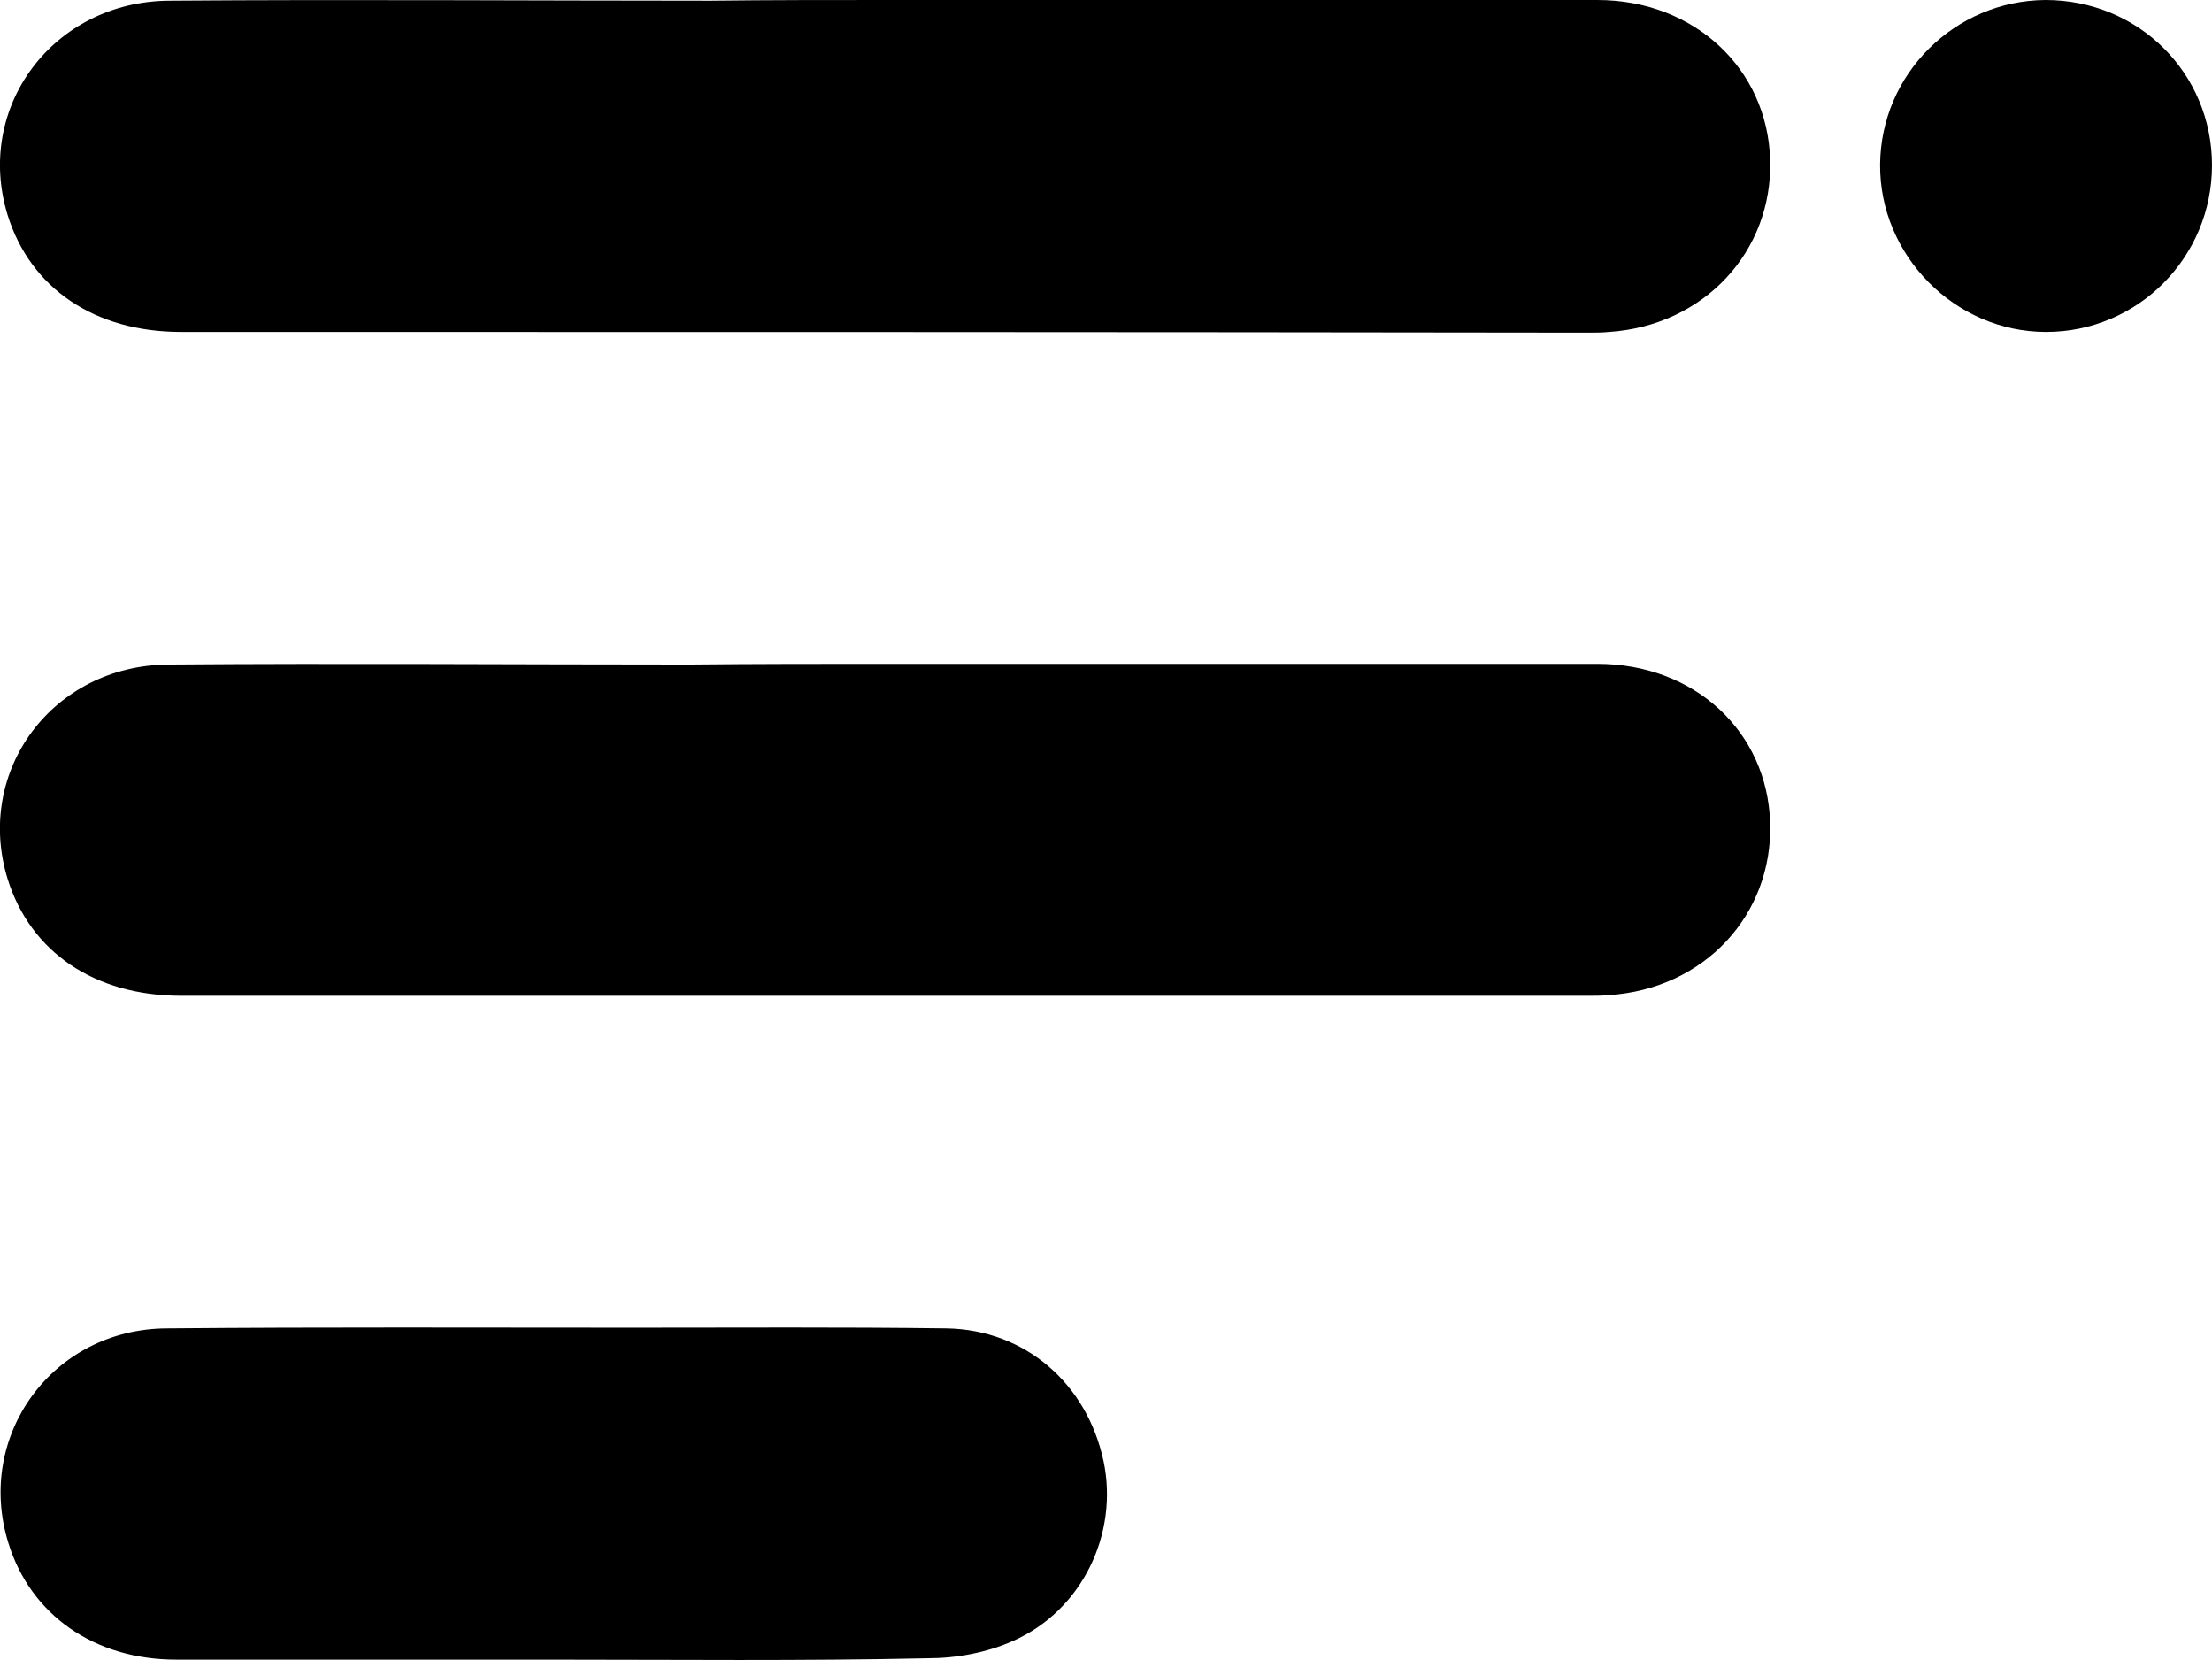
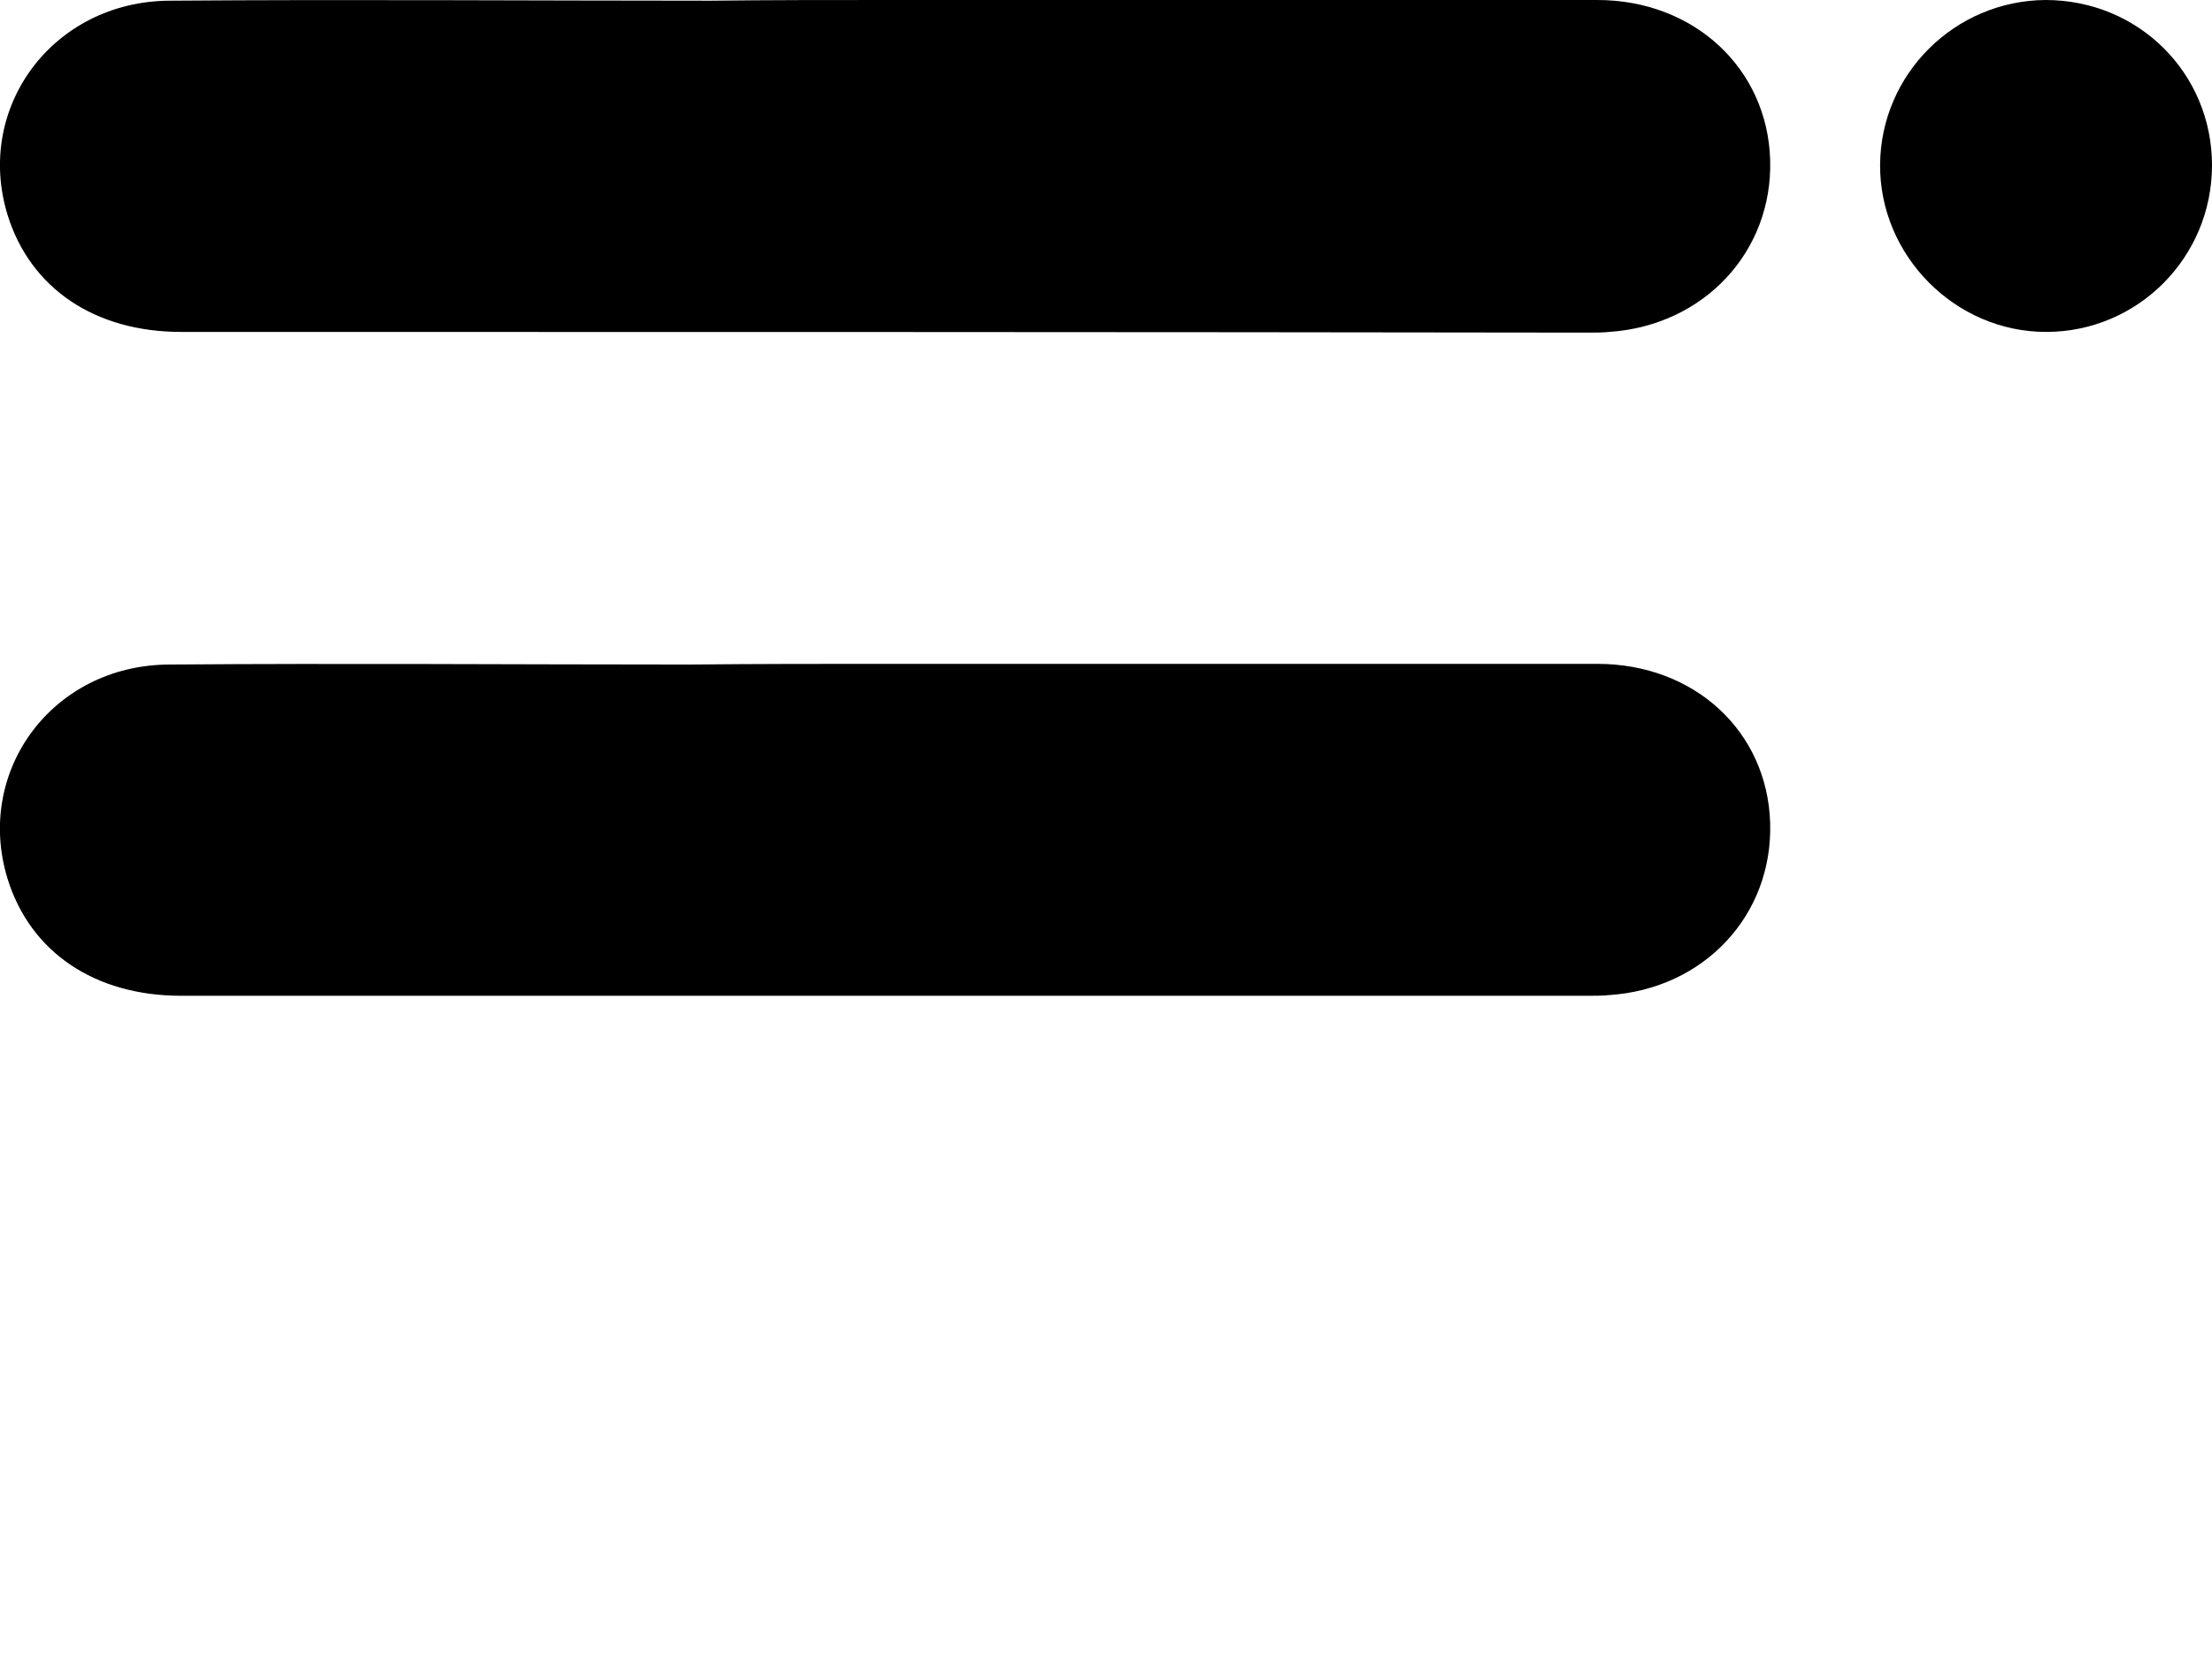
<svg xmlns="http://www.w3.org/2000/svg" version="1.1" id="Layer_1" x="0px" y="0px" viewBox="0 0 319.9 240.1" style="enable-background:new 0 0 319.9 240.1;" xml:space="preserve">
  <path d="M128.3,0c34.2,0,68.5,0,102.7,0c14,0,24.6,9.9,25,23.1c0.4,13.3-9.6,24-23.3,24.9c-1,0.1-2,0.1-3,0.1  C161.9,48,94,48,26.2,48C13.7,48,4.4,41.7,1.1,31.1c-4.8-15.6,6.6-30.9,23.4-31c26.1-0.2,52.2,0,78.3,0C111.3,0,119.8,0,128.3,0z" />
  <path d="M128.3,96c34.2,0,68.5,0,102.7,0c14.1,0,24.6,9.8,25,23c0.4,13.3-9.5,24-23.3,24.9c-1,0.1-2,0.1-3,0.1  c-67.8,0-135.7,0-203.5,0c-12.5,0-21.8-6.3-25.1-16.9c-4.8-15.6,6.5-30.9,23.3-31c25.1-0.2,50.2,0,75.3,0  C109.3,96,118.8,96,128.3,96z" />
-   <path d="M79.8,240c-18.1,0-36.2,0-54.3,0c-11.9,0-21.1-6.5-24.3-16.9c-4.8-15.5,6.4-30.9,22.9-31c22.5-0.2,45-0.1,67.5-0.1  c15.1,0,30.2-0.1,45.3,0.1c11.4,0.2,20.3,8,22.7,19.2c2.2,10.5-3.1,21.6-13.1,26c-3.8,1.7-8.2,2.5-12.3,2.5  C116,240.2,97.9,240,79.8,240z" />
  <path d="M319.9,23.9c0,13.3-10.7,24.1-24,24.1c-13.2,0-24.1-11.1-24-24.2c0.1-13.1,10.8-23.7,23.9-23.8  C309.3,0,319.9,10.6,319.9,23.9z" />
</svg>